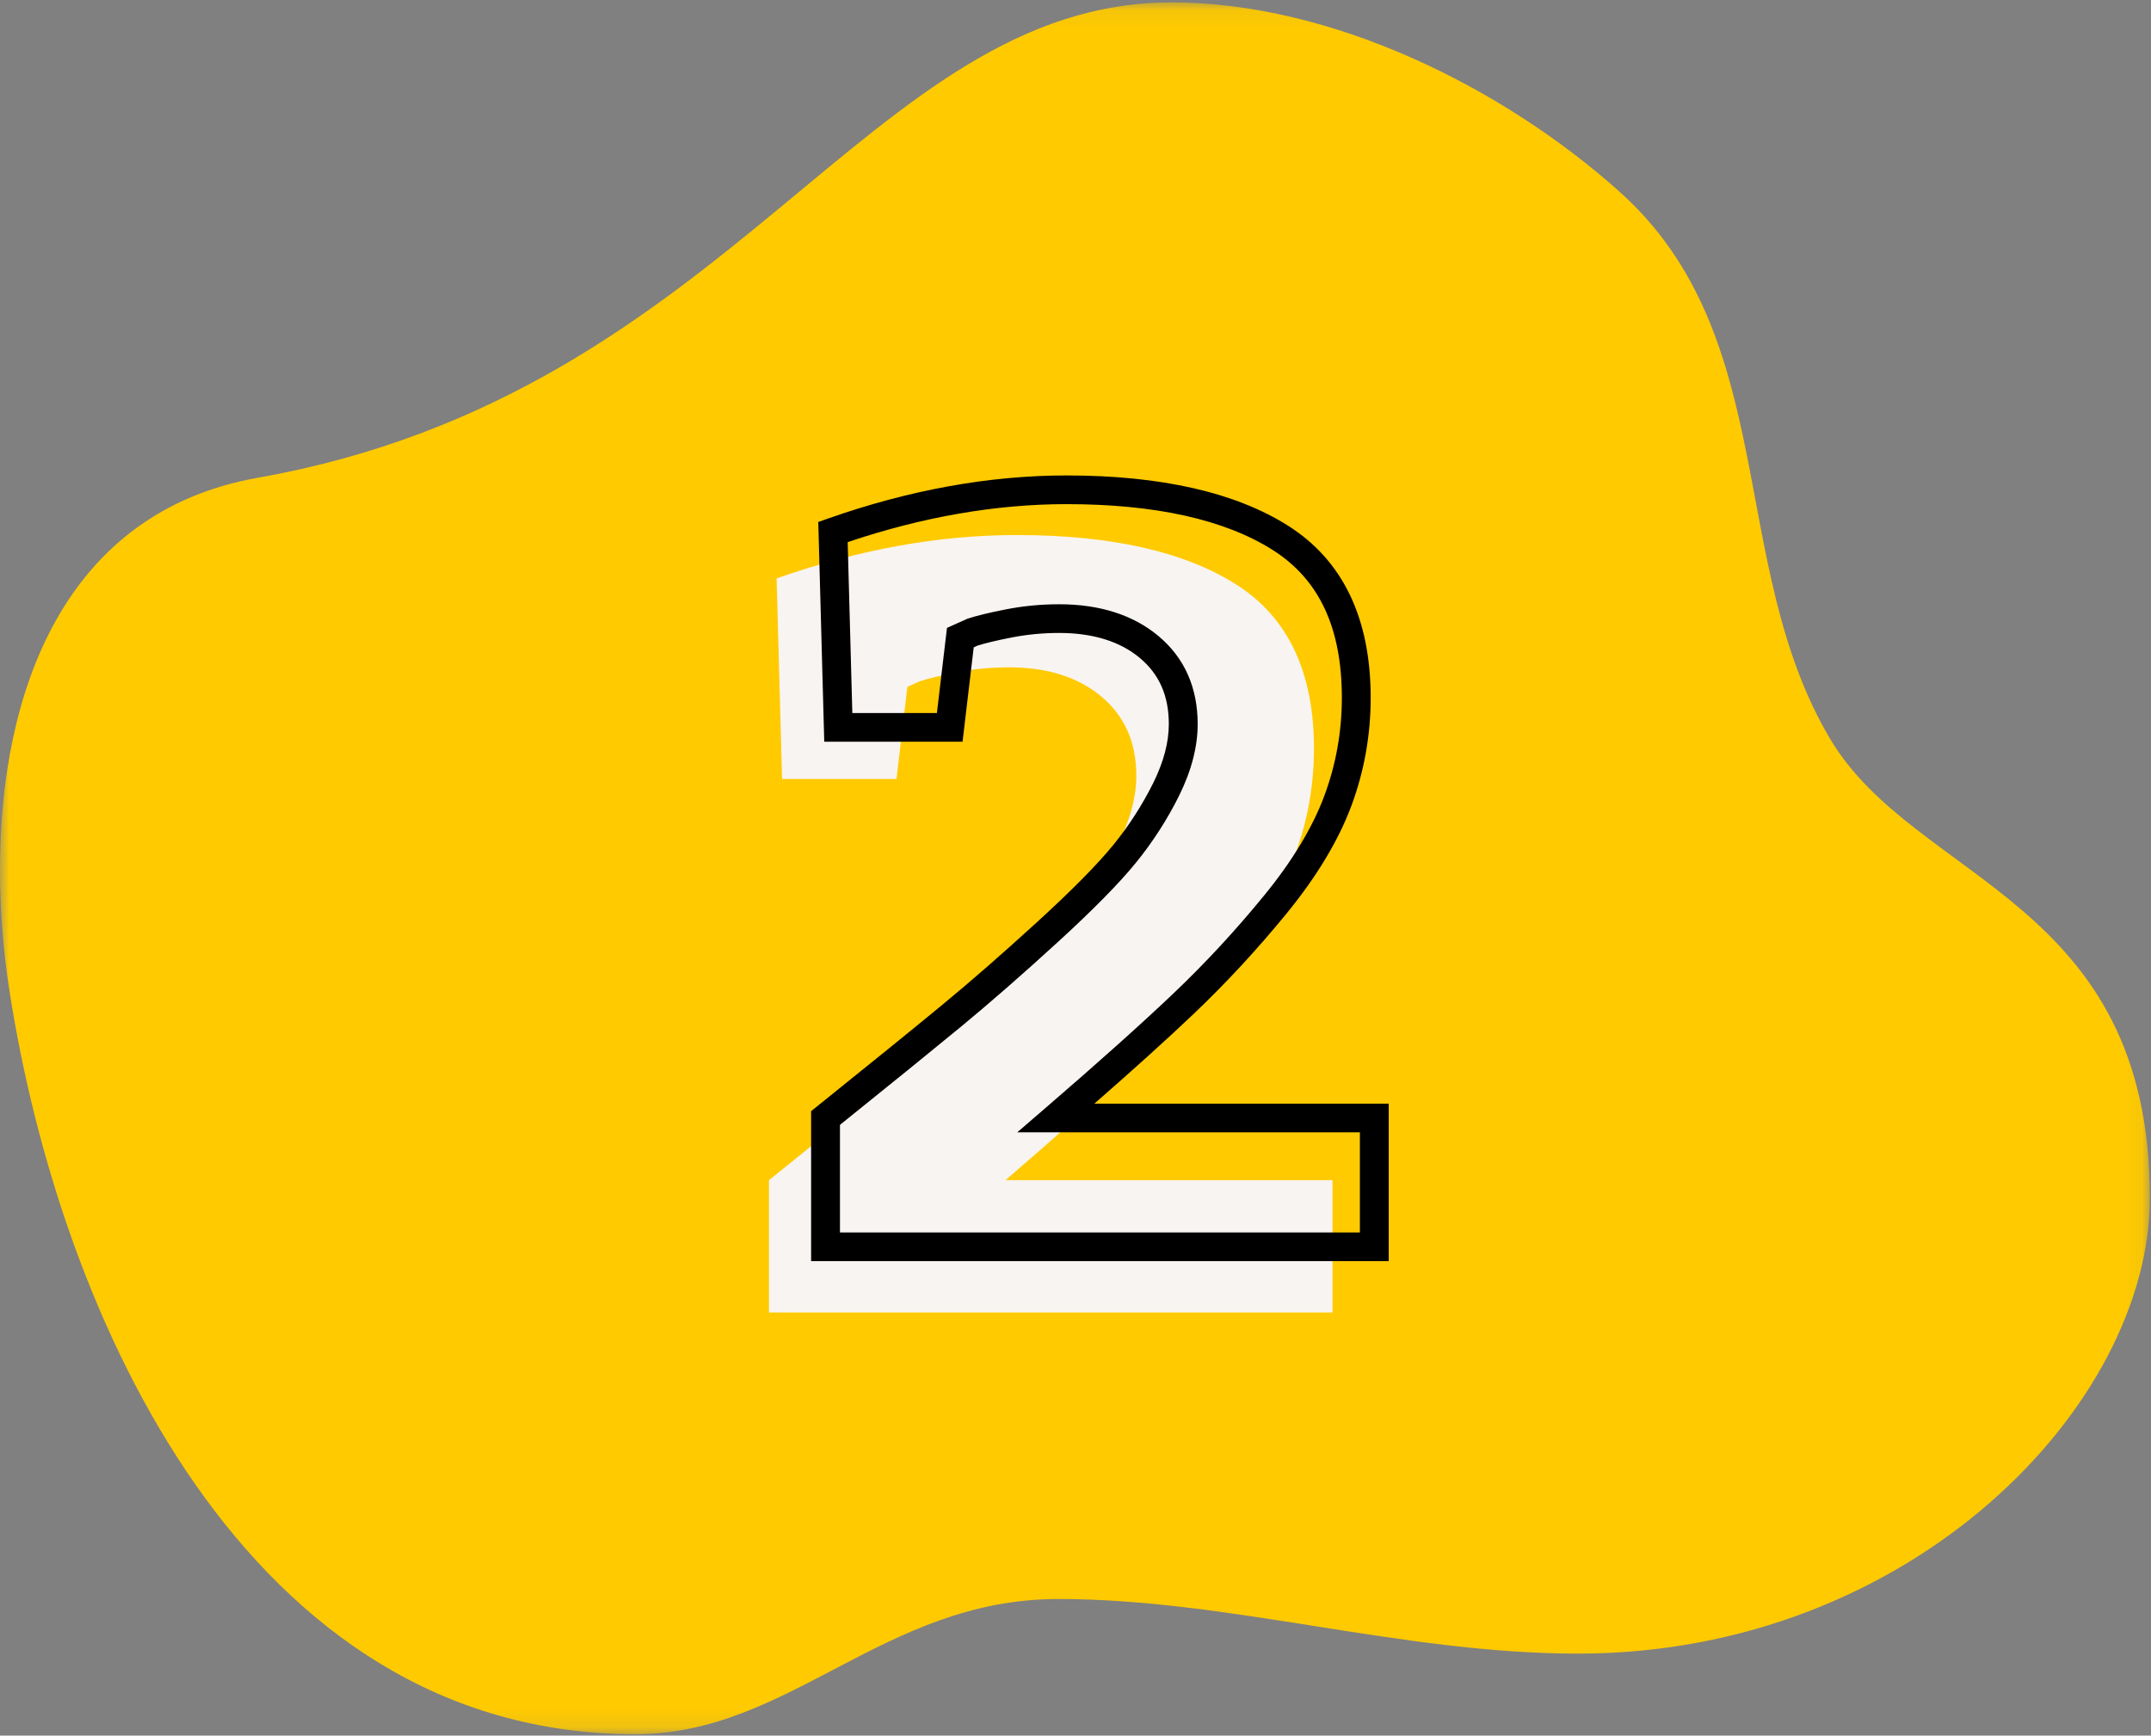
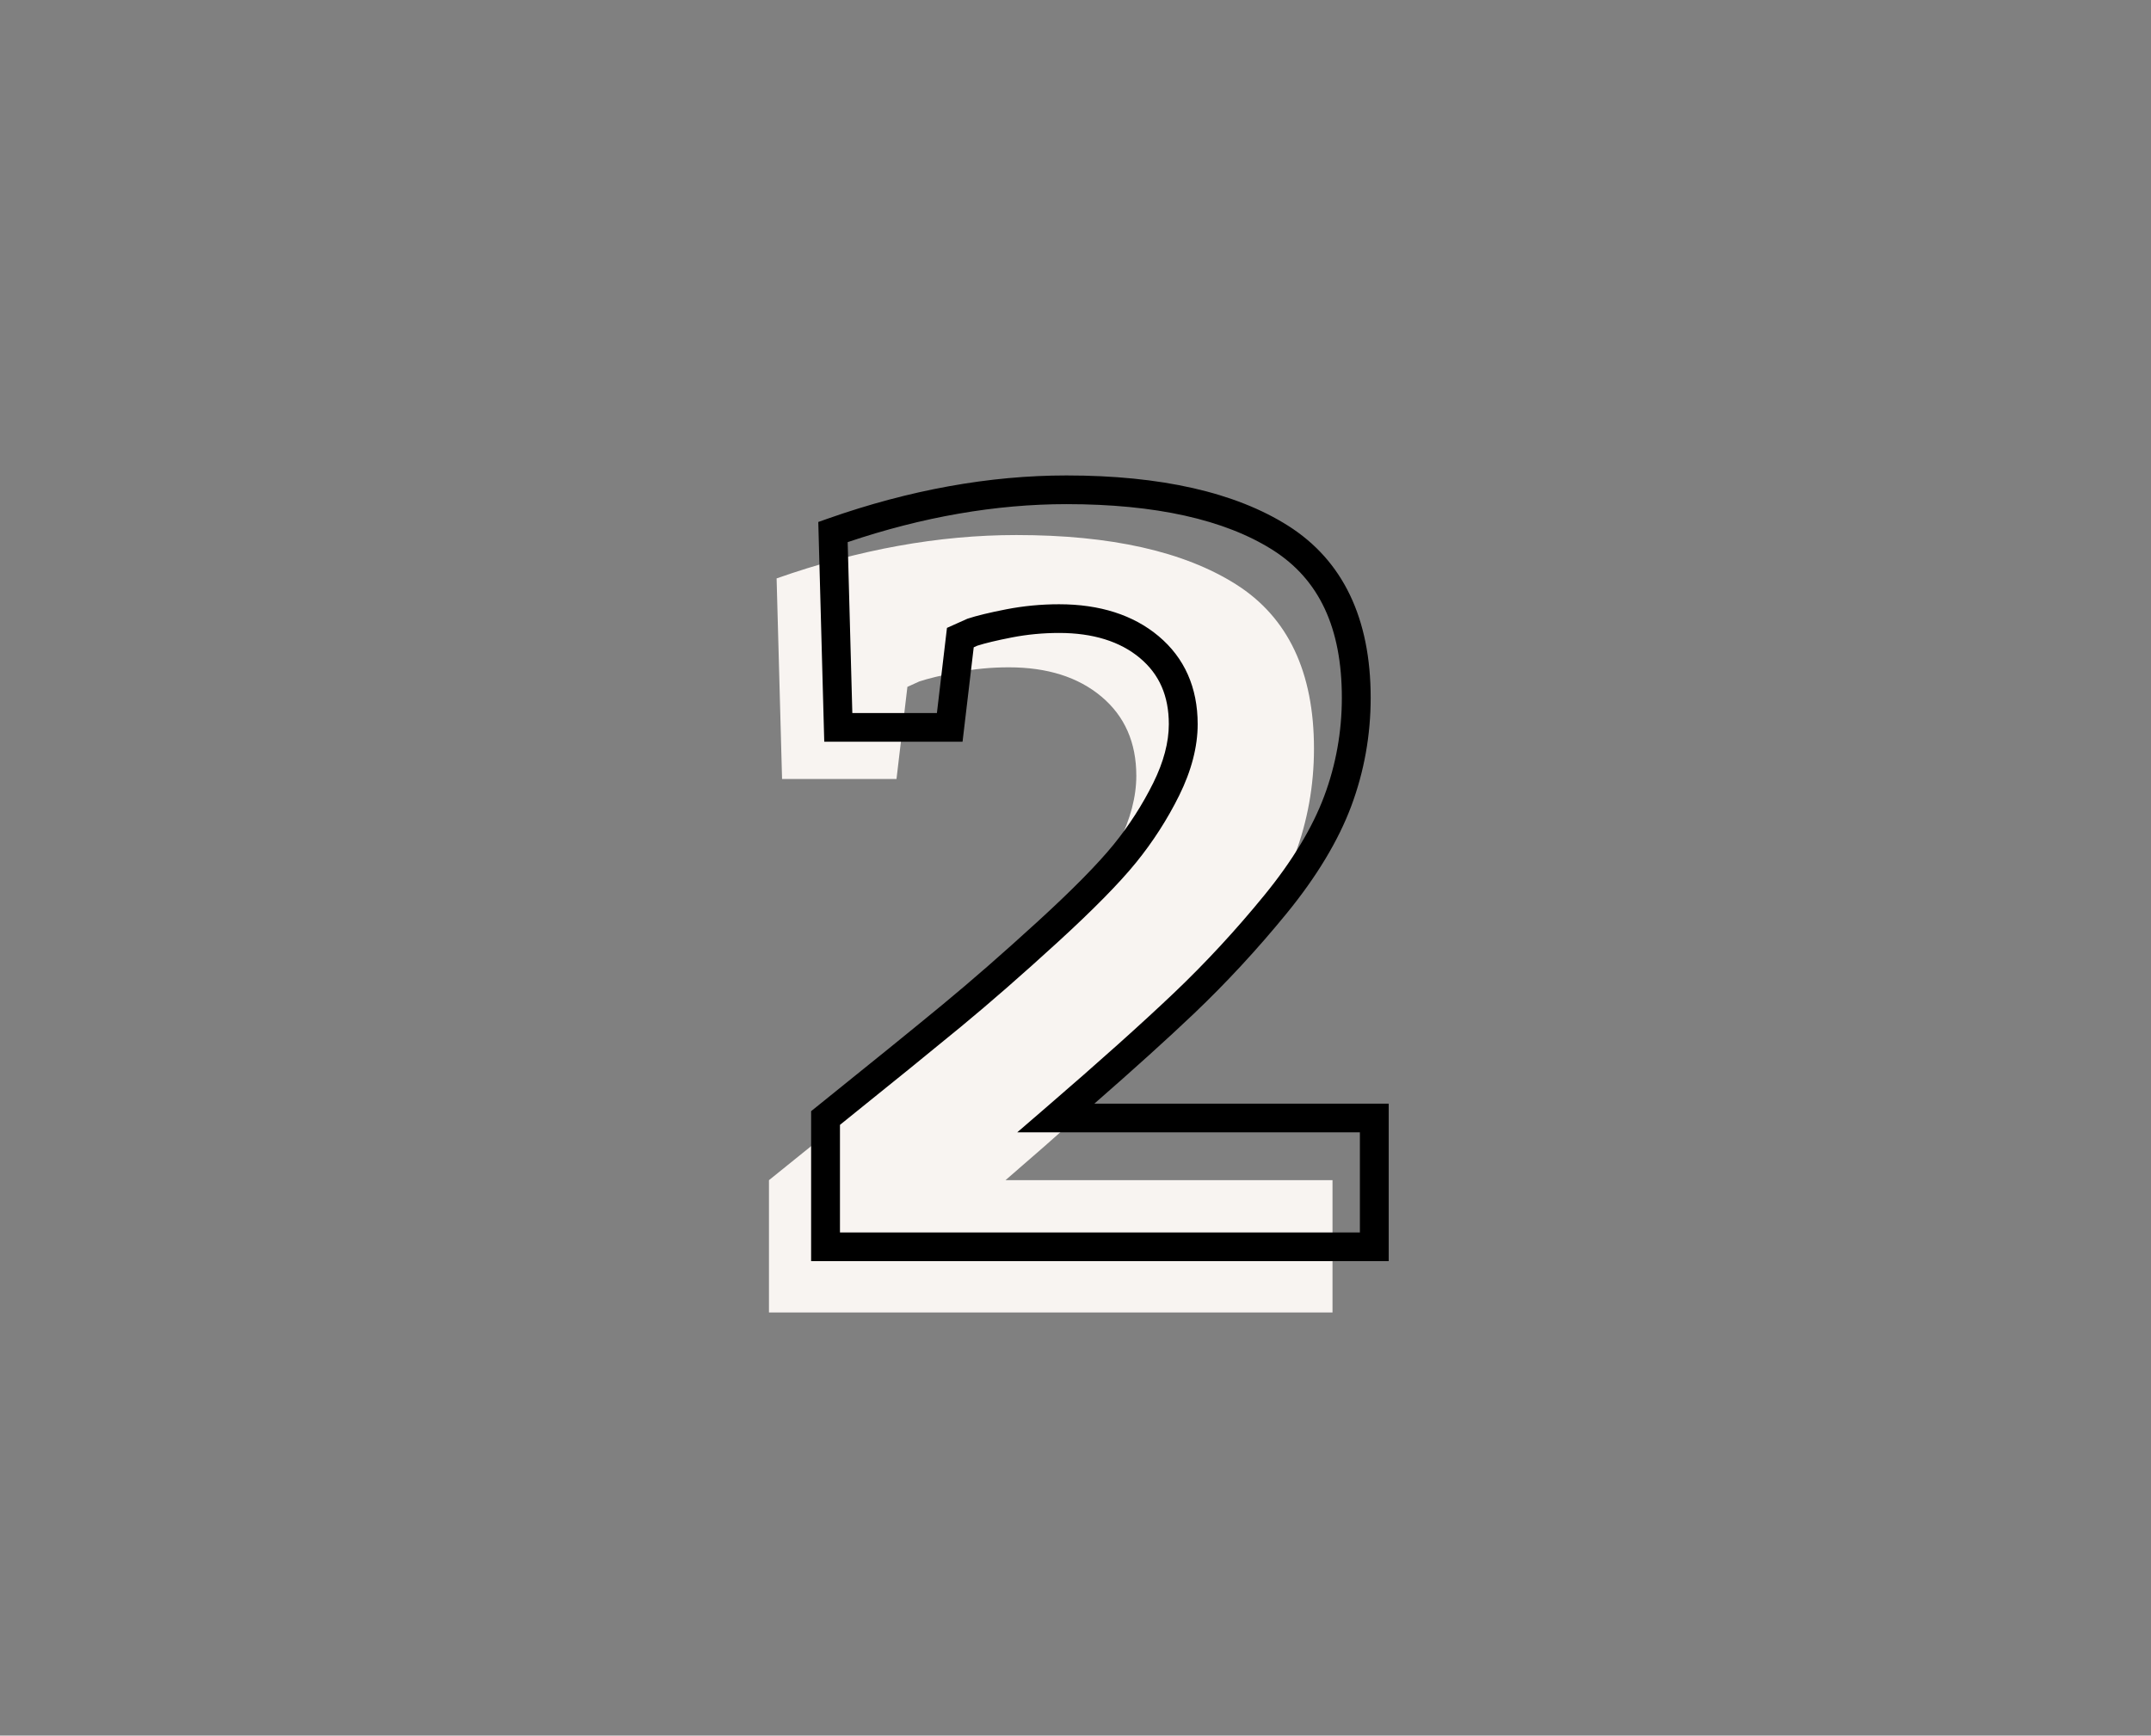
<svg xmlns="http://www.w3.org/2000/svg" xmlns:xlink="http://www.w3.org/1999/xlink" width="114px" height="92px" viewBox="0 0 114 92" version="1.1">
  <rect x="0" y="0" width="114" height="92" fill="#808080" stroke="none" />
  <title>A2400C1C-E927-45FB-96C1-CB6FE34C814D</title>
  <desc>Created with sketchtool.</desc>
  <defs>
-     <polygon id="path-1" points="0 0.074 113.939 0.074 113.939 91.873 0 91.873" />
-   </defs>
+     </defs>
  <g id="Design-Desktop" stroke="none" stroke-width="1" fill="none" fill-rule="evenodd">
    <g id="index-desktop-naudas-pasaule" transform="translate(-58, -2088)">
      <g id="Group-17" transform="translate(58, 2088)">
        <g id="Group-8">
          <g id="Group-3" transform="translate(0, 0.053)">
            <mask id="mask-2" fill="white">
              <use xlink:href="#path-1" />
            </mask>
            <g id="Clip-2" />
-             <path d="M0.512,52.536 C3.185,69.688 13.034,91.873 33.678,91.873 C41.863,91.873 46.827,84.706 56.086,84.706 C65.165,84.706 74.261,87.601 83.636,87.601 C101.31,87.601 113.939,74.415 113.939,63.448 C113.939,47.621 101.513,46.711 97.002,39.126 C91.47,29.824 94.442,17.79 85.794,10.073 C79.63,4.573 70.582,0.074 62.093,0.074 C45.965,0.074 38.875,20.809 13.67,25.27 C3.399,27.088 -2.54748603e-05,36.608 -2.54748603e-05,46.041 C-2.54748603e-05,48.244 0.185,50.442 0.512,52.536" id="Fill-1" fill="#FFCA00" mask="url(#mask-2)" />
          </g>
          <path d="M70.621,62.558 L70.621,69.569 L40.754,69.569 L40.754,62.558 C43.758,60.144 46.049,58.286 47.629,56.983 C49.208,55.681 50.951,54.158 52.857,52.414 C54.763,50.671 56.159,49.253 57.045,48.161 C57.931,47.069 58.682,45.901 59.298,44.655 C59.914,43.41 60.223,42.232 60.223,41.12 C60.223,39.358 59.606,37.959 58.374,36.925 C57.141,35.89 55.504,35.373 53.464,35.373 C52.539,35.373 51.634,35.459 50.748,35.632 C49.862,35.804 49.189,35.967 48.727,36.12 L48.091,36.408 L47.513,41.293 L41.448,41.293 L41.159,30.66 C45.51,29.128 49.747,28.361 53.868,28.361 C58.874,28.361 62.754,29.233 65.508,30.976 C68.262,32.72 69.639,35.623 69.639,39.683 C69.639,41.638 69.301,43.515 68.628,45.316 C67.954,47.117 66.827,48.985 65.248,50.919 C63.669,52.855 62.003,54.655 60.251,56.322 C58.499,57.989 56.179,60.068 53.29,62.558 L70.621,62.558 Z" id="Fill-4" fill="#F8F4F1" />
          <path d="M44.517,65.33 L72.072,65.33 L72.072,60.023 L53.911,60.023 L55.459,58.688 C58.242,56.289 60.513,54.255 62.211,52.64 C63.886,51.047 65.501,49.3 67.011,47.45 C68.489,45.64 69.555,43.876 70.179,42.207 C70.801,40.546 71.116,38.79 71.116,36.988 C71.116,33.278 69.916,30.714 67.447,29.15 C64.903,27.54 61.227,26.723 56.522,26.723 C52.782,26.723 48.883,27.4 44.926,28.737 L45.172,37.795 L49.655,37.795 L50.188,33.283 L51.275,32.796 C51.759,32.637 52.453,32.468 53.338,32.296 C54.245,32.12 55.184,32.03 56.129,32.03 C58.292,32.03 60.066,32.599 61.403,33.72 C62.778,34.874 63.475,36.445 63.475,38.387 C63.475,39.581 63.145,40.852 62.496,42.165 C61.874,43.422 61.105,44.618 60.211,45.72 C59.326,46.811 57.928,48.232 56.055,49.944 C54.201,51.64 52.478,53.146 50.935,54.419 C49.437,55.654 47.279,57.405 44.517,59.626 L44.517,65.33 Z M73.6,66.851 L42.988,66.851 L42.988,58.899 L43.273,58.671 C46.166,56.346 48.415,54.522 49.959,53.248 C51.483,51.992 53.186,50.503 55.021,48.825 C56.838,47.163 58.184,45.797 59.022,44.765 C59.845,43.751 60.552,42.65 61.125,41.493 C61.67,40.391 61.946,39.346 61.946,38.387 C61.946,36.893 61.446,35.746 60.417,34.883 C59.364,33.999 57.921,33.551 56.129,33.551 C55.282,33.551 54.442,33.631 53.632,33.788 C52.833,33.944 52.216,34.091 51.794,34.227 L51.606,34.312 L51.014,39.315 L43.684,39.315 L43.368,27.669 L43.892,27.484 C48.193,25.97 52.442,25.202 56.522,25.202 C61.522,25.202 65.474,26.099 68.268,27.868 C71.172,29.707 72.644,32.776 72.644,36.988 C72.644,38.971 72.297,40.906 71.612,42.738 C70.929,44.562 69.78,46.47 68.198,48.408 C66.647,50.308 64.988,52.102 63.267,53.739 C61.877,55.061 60.109,56.659 57.999,58.502 L73.6,58.502 L73.6,66.851 Z" id="Fill-6" fill="#000000" />
        </g>
      </g>
    </g>
  </g>
</svg>